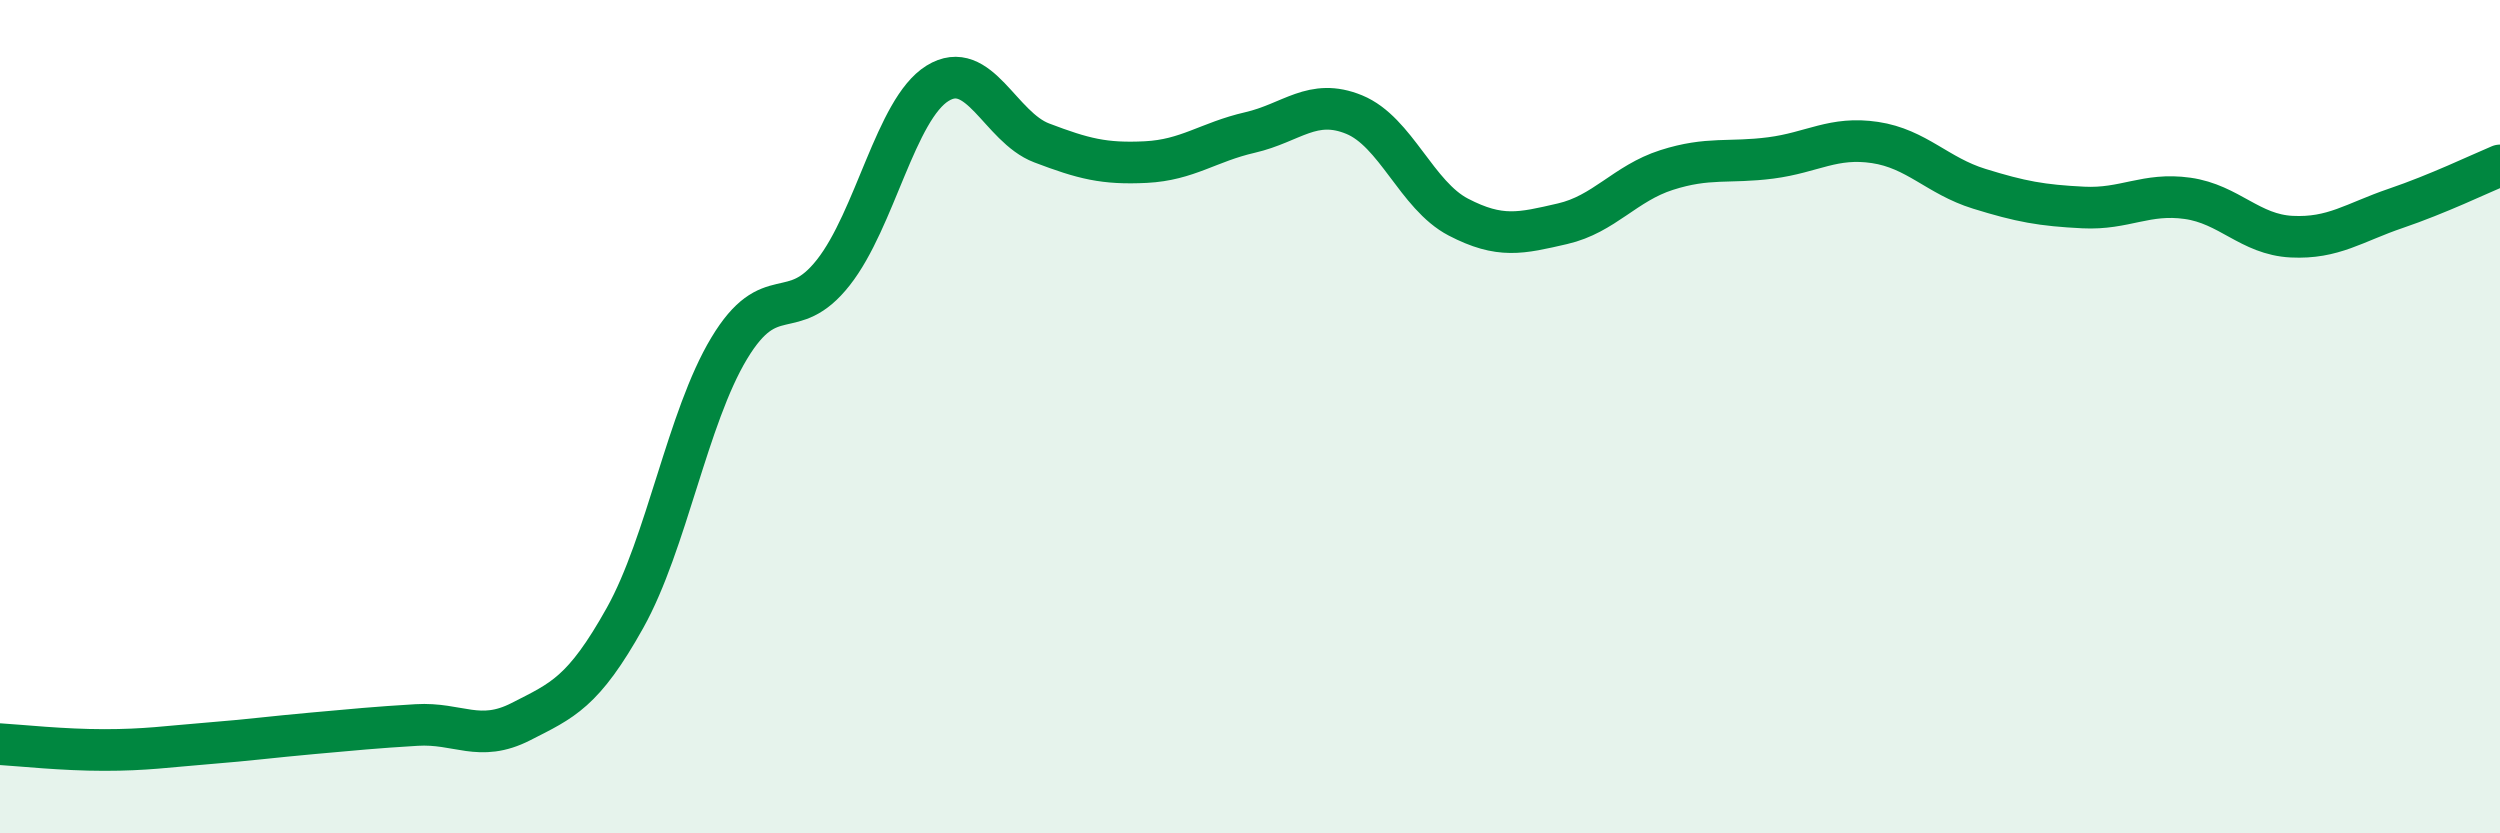
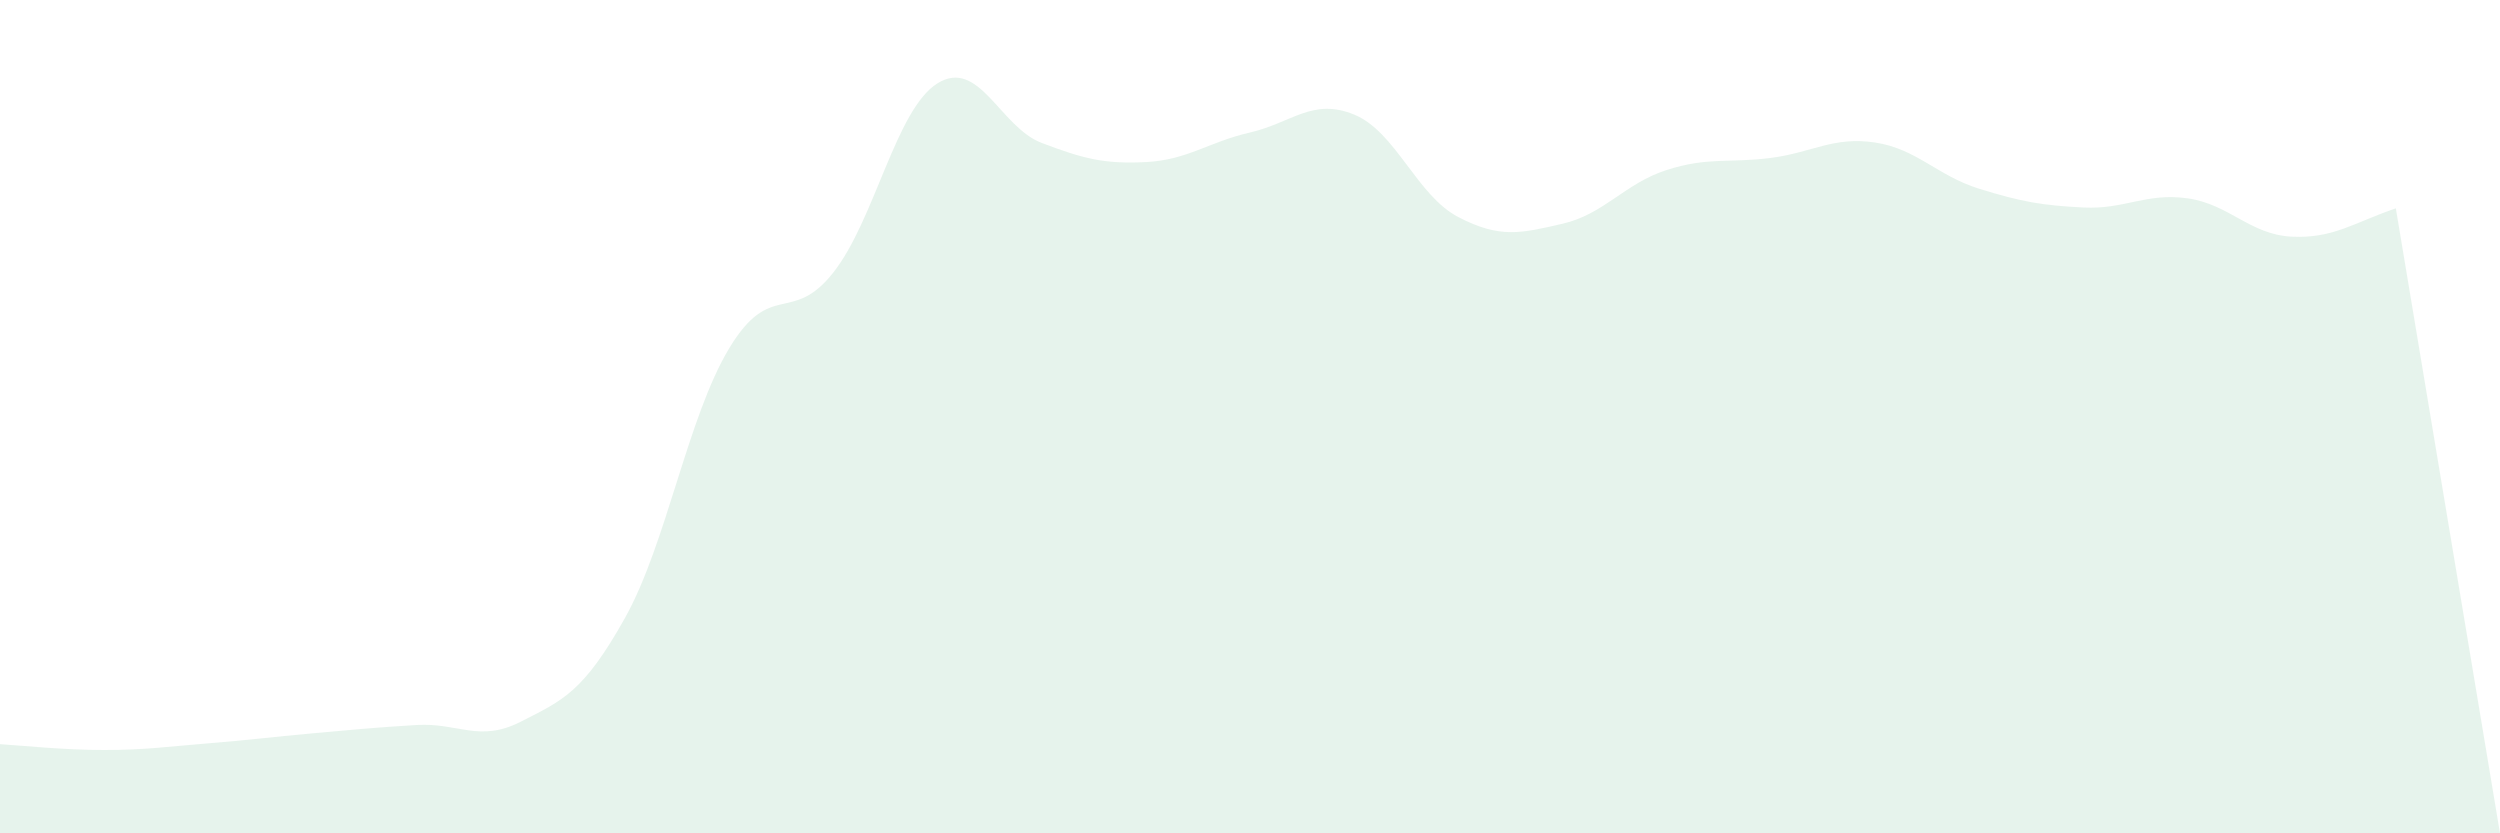
<svg xmlns="http://www.w3.org/2000/svg" width="60" height="20" viewBox="0 0 60 20">
-   <path d="M 0,17.86 C 0.5,17.89 1.5,18 2.5,18 C 3.5,18 4,17.92 5,17.84 C 6,17.76 6.5,17.69 7.5,17.6 C 8.5,17.51 9,17.46 10,17.4 C 11,17.34 11.5,17.83 12.5,17.32 C 13.5,16.81 14,16.62 15,14.83 C 16,13.04 16.5,10.02 17.5,8.36 C 18.5,6.7 19,7.81 20,6.54 C 21,5.27 21.5,2.62 22.5,2 C 23.5,1.38 24,3.05 25,3.43 C 26,3.81 26.5,3.94 27.5,3.89 C 28.5,3.84 29,3.41 30,3.18 C 31,2.95 31.5,2.34 32.5,2.75 C 33.5,3.16 34,4.69 35,5.21 C 36,5.73 36.5,5.6 37.5,5.37 C 38.5,5.14 39,4.4 40,4.08 C 41,3.76 41.5,3.92 42.5,3.79 C 43.5,3.66 44,3.27 45,3.42 C 46,3.57 46.5,4.22 47.5,4.53 C 48.5,4.84 49,4.93 50,4.98 C 51,5.03 51.5,4.62 52.5,4.76 C 53.5,4.9 54,5.63 55,5.68 C 56,5.73 56.5,5.34 57.5,5 C 58.5,4.66 59.5,4.18 60,3.97L60 20L0 20Z" fill="#008740" opacity="0.1" stroke-linecap="round" stroke-linejoin="round" />
-   <path d="M 0,17.86 C 0.5,17.89 1.5,18 2.5,18 C 3.5,18 4,17.92 5,17.84 C 6,17.76 6.5,17.69 7.5,17.6 C 8.5,17.51 9,17.46 10,17.4 C 11,17.34 11.5,17.83 12.5,17.32 C 13.5,16.81 14,16.62 15,14.83 C 16,13.04 16.5,10.02 17.5,8.36 C 18.5,6.7 19,7.81 20,6.54 C 21,5.27 21.5,2.62 22.5,2 C 23.5,1.38 24,3.05 25,3.43 C 26,3.81 26.5,3.94 27.5,3.89 C 28.5,3.84 29,3.41 30,3.18 C 31,2.95 31.5,2.34 32.5,2.75 C 33.5,3.16 34,4.69 35,5.21 C 36,5.73 36.5,5.6 37.5,5.37 C 38.5,5.14 39,4.4 40,4.08 C 41,3.76 41.5,3.92 42.5,3.79 C 43.5,3.66 44,3.27 45,3.42 C 46,3.57 46.5,4.22 47.5,4.53 C 48.5,4.84 49,4.93 50,4.98 C 51,5.03 51.5,4.62 52.5,4.76 C 53.5,4.9 54,5.63 55,5.68 C 56,5.73 56.5,5.34 57.5,5 C 58.5,4.66 59.5,4.18 60,3.97" stroke="#008740" stroke-width="1" fill="none" stroke-linecap="round" stroke-linejoin="round" />
+   <path d="M 0,17.86 C 0.5,17.89 1.5,18 2.5,18 C 3.5,18 4,17.92 5,17.84 C 6,17.76 6.5,17.69 7.5,17.6 C 8.5,17.51 9,17.46 10,17.4 C 11,17.34 11.5,17.83 12.5,17.32 C 13.5,16.81 14,16.62 15,14.83 C 16,13.04 16.5,10.02 17.5,8.36 C 18.5,6.7 19,7.81 20,6.54 C 21,5.27 21.5,2.62 22.5,2 C 23.5,1.38 24,3.05 25,3.43 C 26,3.81 26.5,3.94 27.5,3.89 C 28.5,3.84 29,3.41 30,3.18 C 31,2.95 31.5,2.34 32.5,2.75 C 33.5,3.16 34,4.69 35,5.21 C 36,5.73 36.5,5.6 37.5,5.37 C 38.5,5.14 39,4.4 40,4.08 C 41,3.76 41.5,3.92 42.5,3.79 C 43.5,3.66 44,3.27 45,3.42 C 46,3.57 46.5,4.22 47.5,4.53 C 48.5,4.84 49,4.93 50,4.98 C 51,5.03 51.5,4.62 52.5,4.76 C 53.5,4.9 54,5.63 55,5.68 C 56,5.73 56.5,5.34 57.5,5 L60 20L0 20Z" fill="#008740" opacity="0.1" stroke-linecap="round" stroke-linejoin="round" />
</svg>